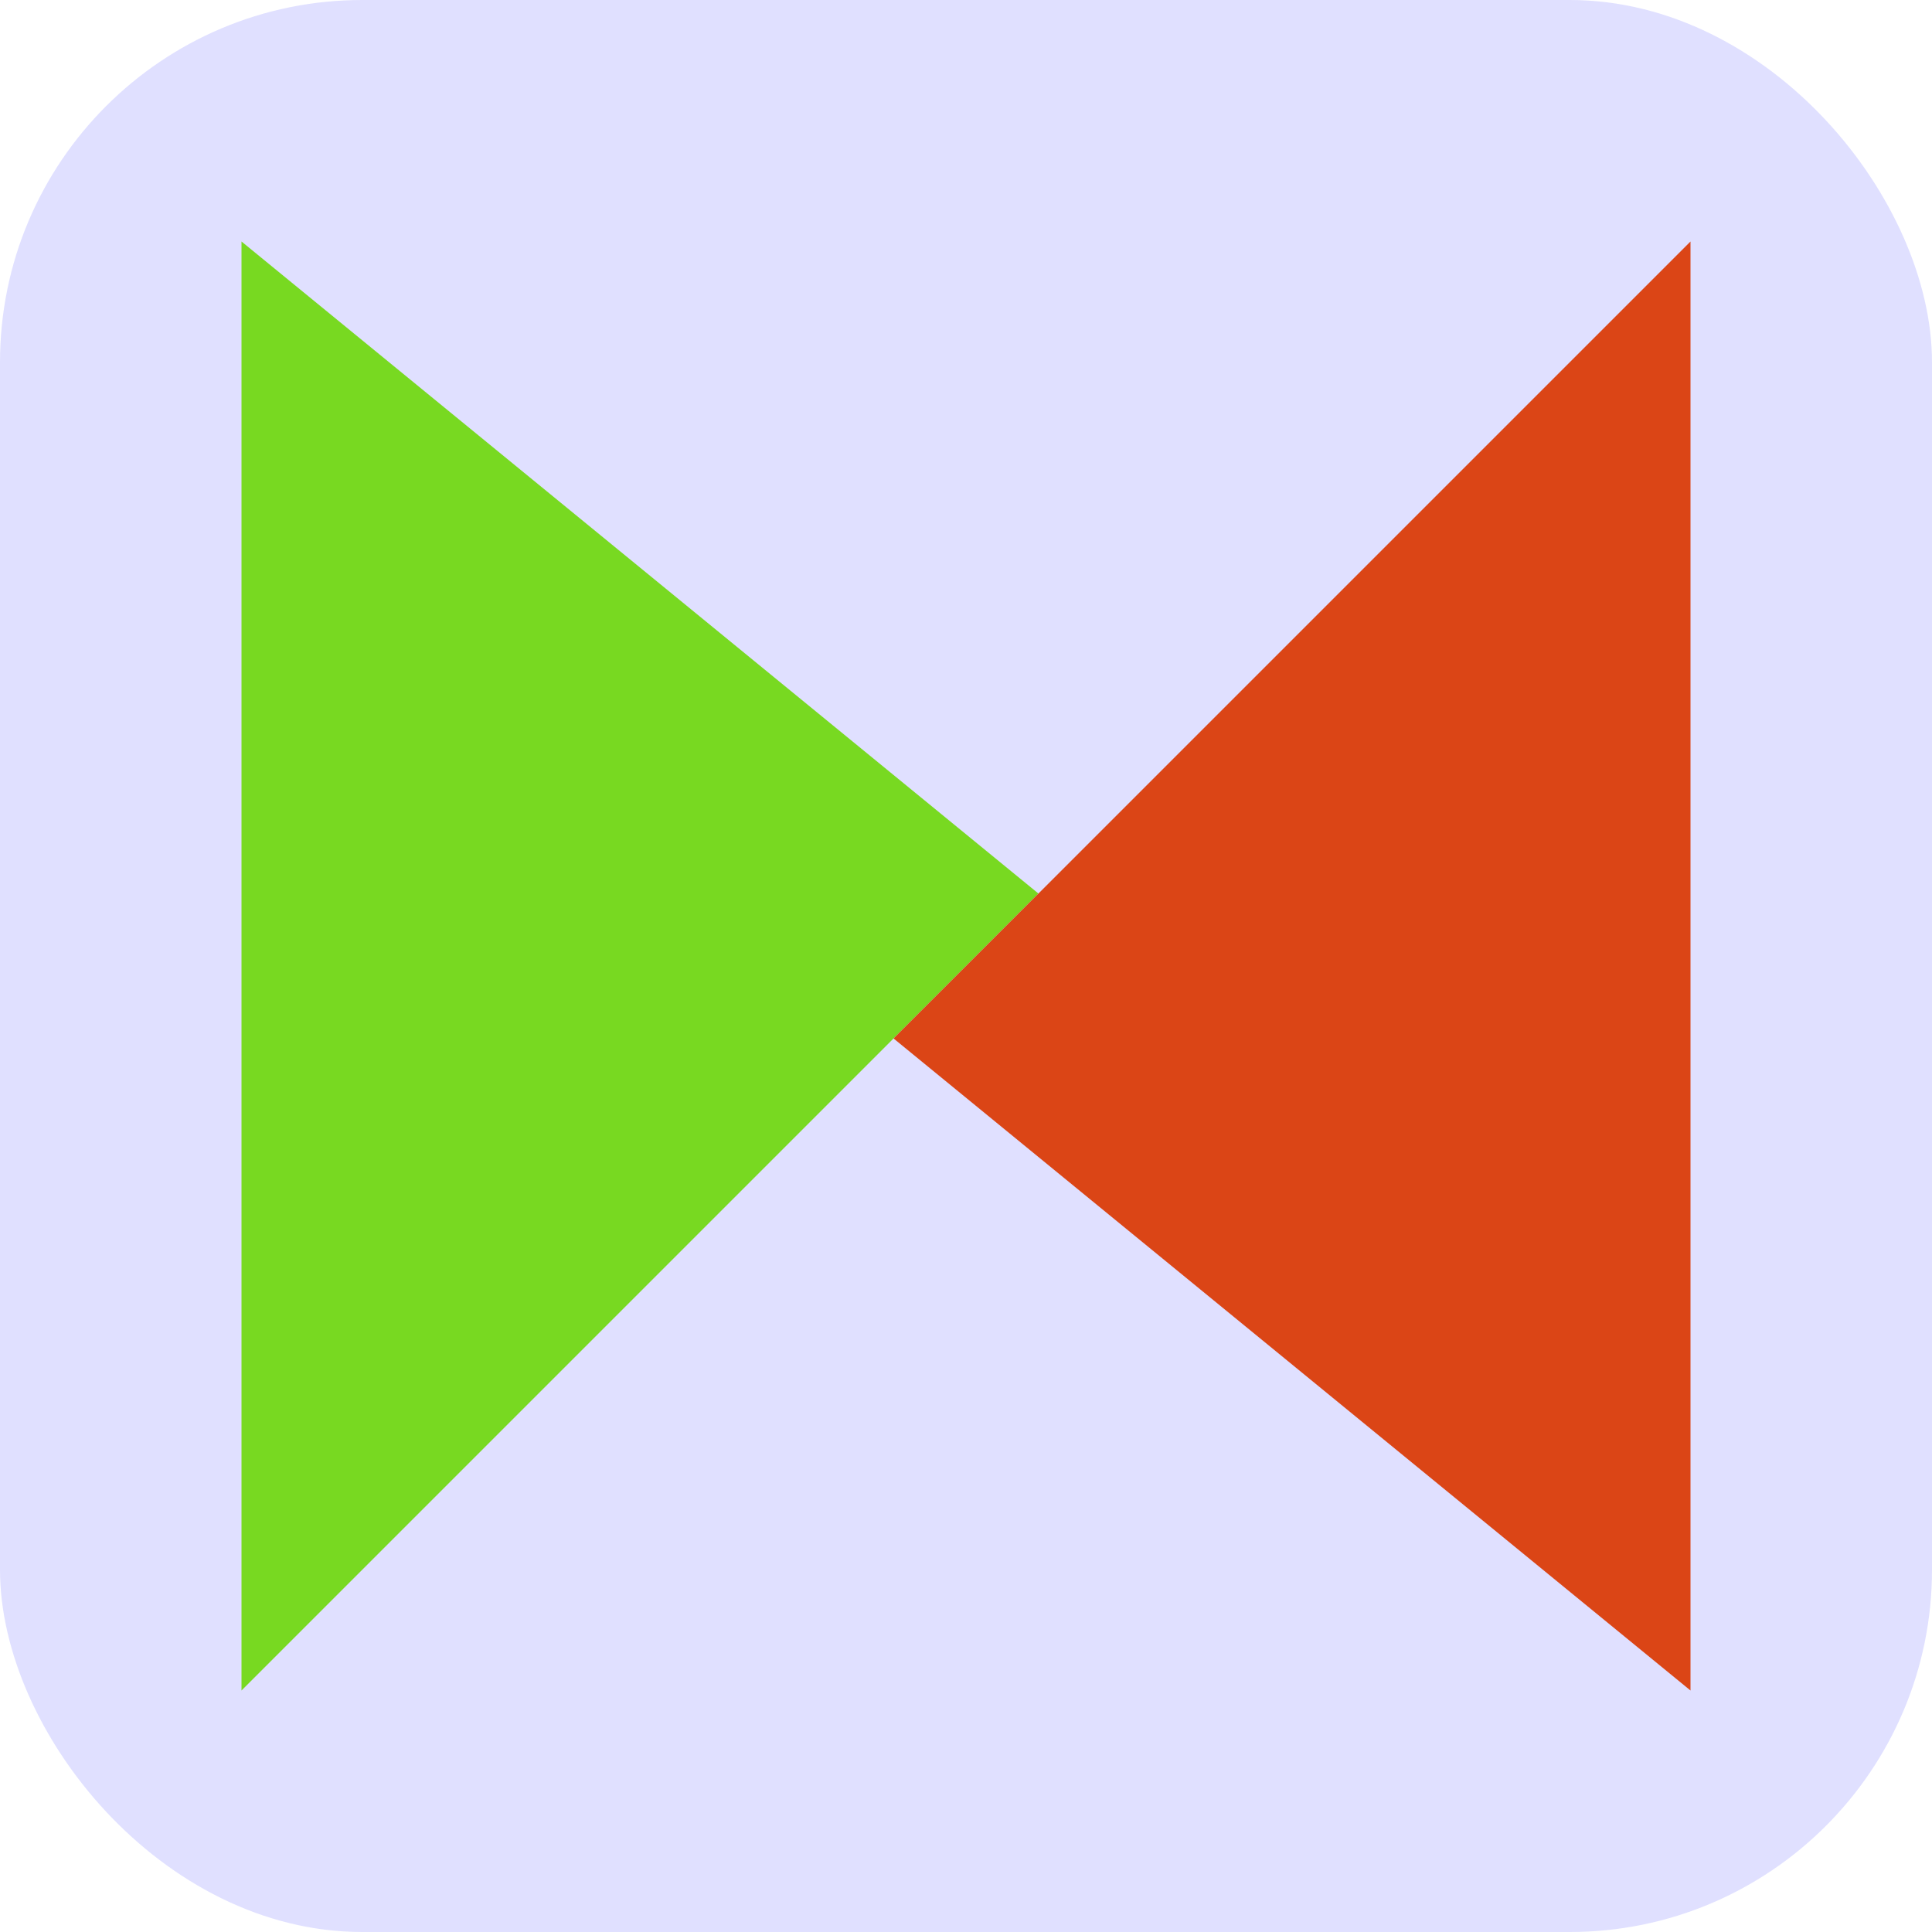
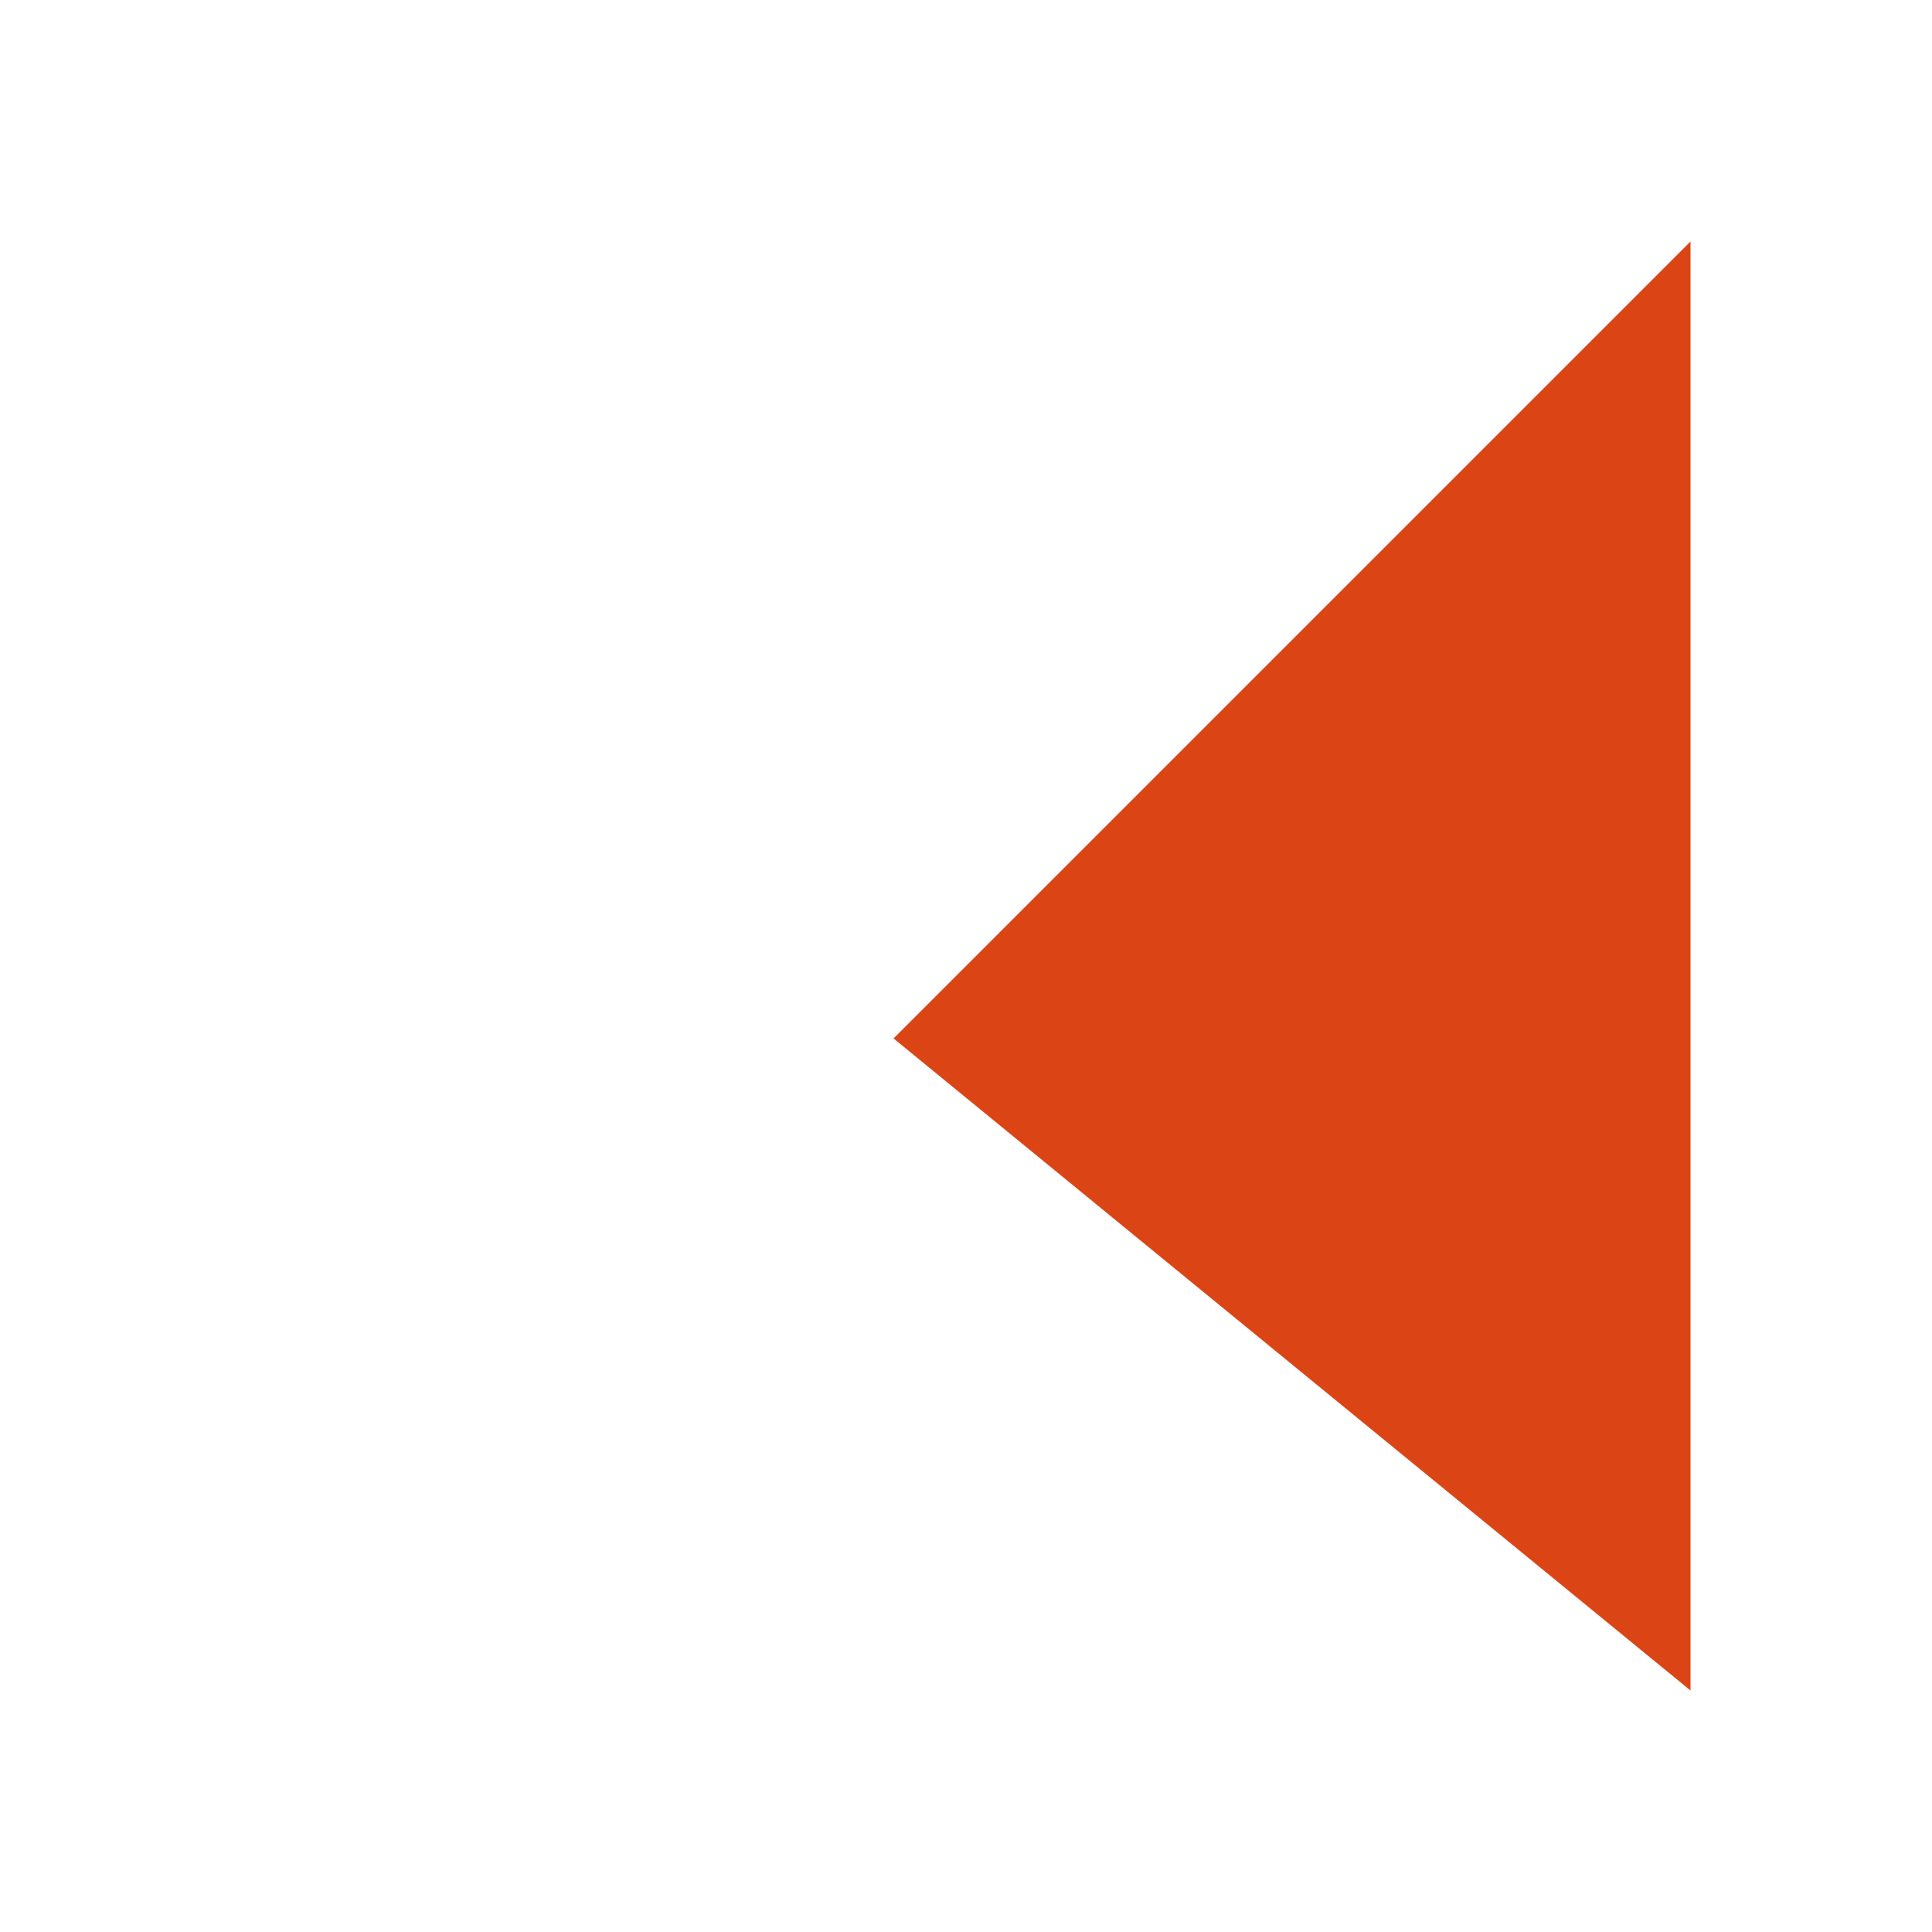
<svg xmlns="http://www.w3.org/2000/svg" viewBox="0 0 40 40" version="1.1">
-   <rect width="100%" height="100%" fill="#E0E0FF" rx="7.5" ry="7.5" />
  <g transform="translate(5,5)">
-     <path d="M 0,0 L  16.5,13.5  0,30 Z" fill="#78D921" />
    <path d="M 0,0 L  16.5,13.5  0,30 Z" fill="#DB4516" transform="rotate(180 15,15)" />
  </g>
</svg>